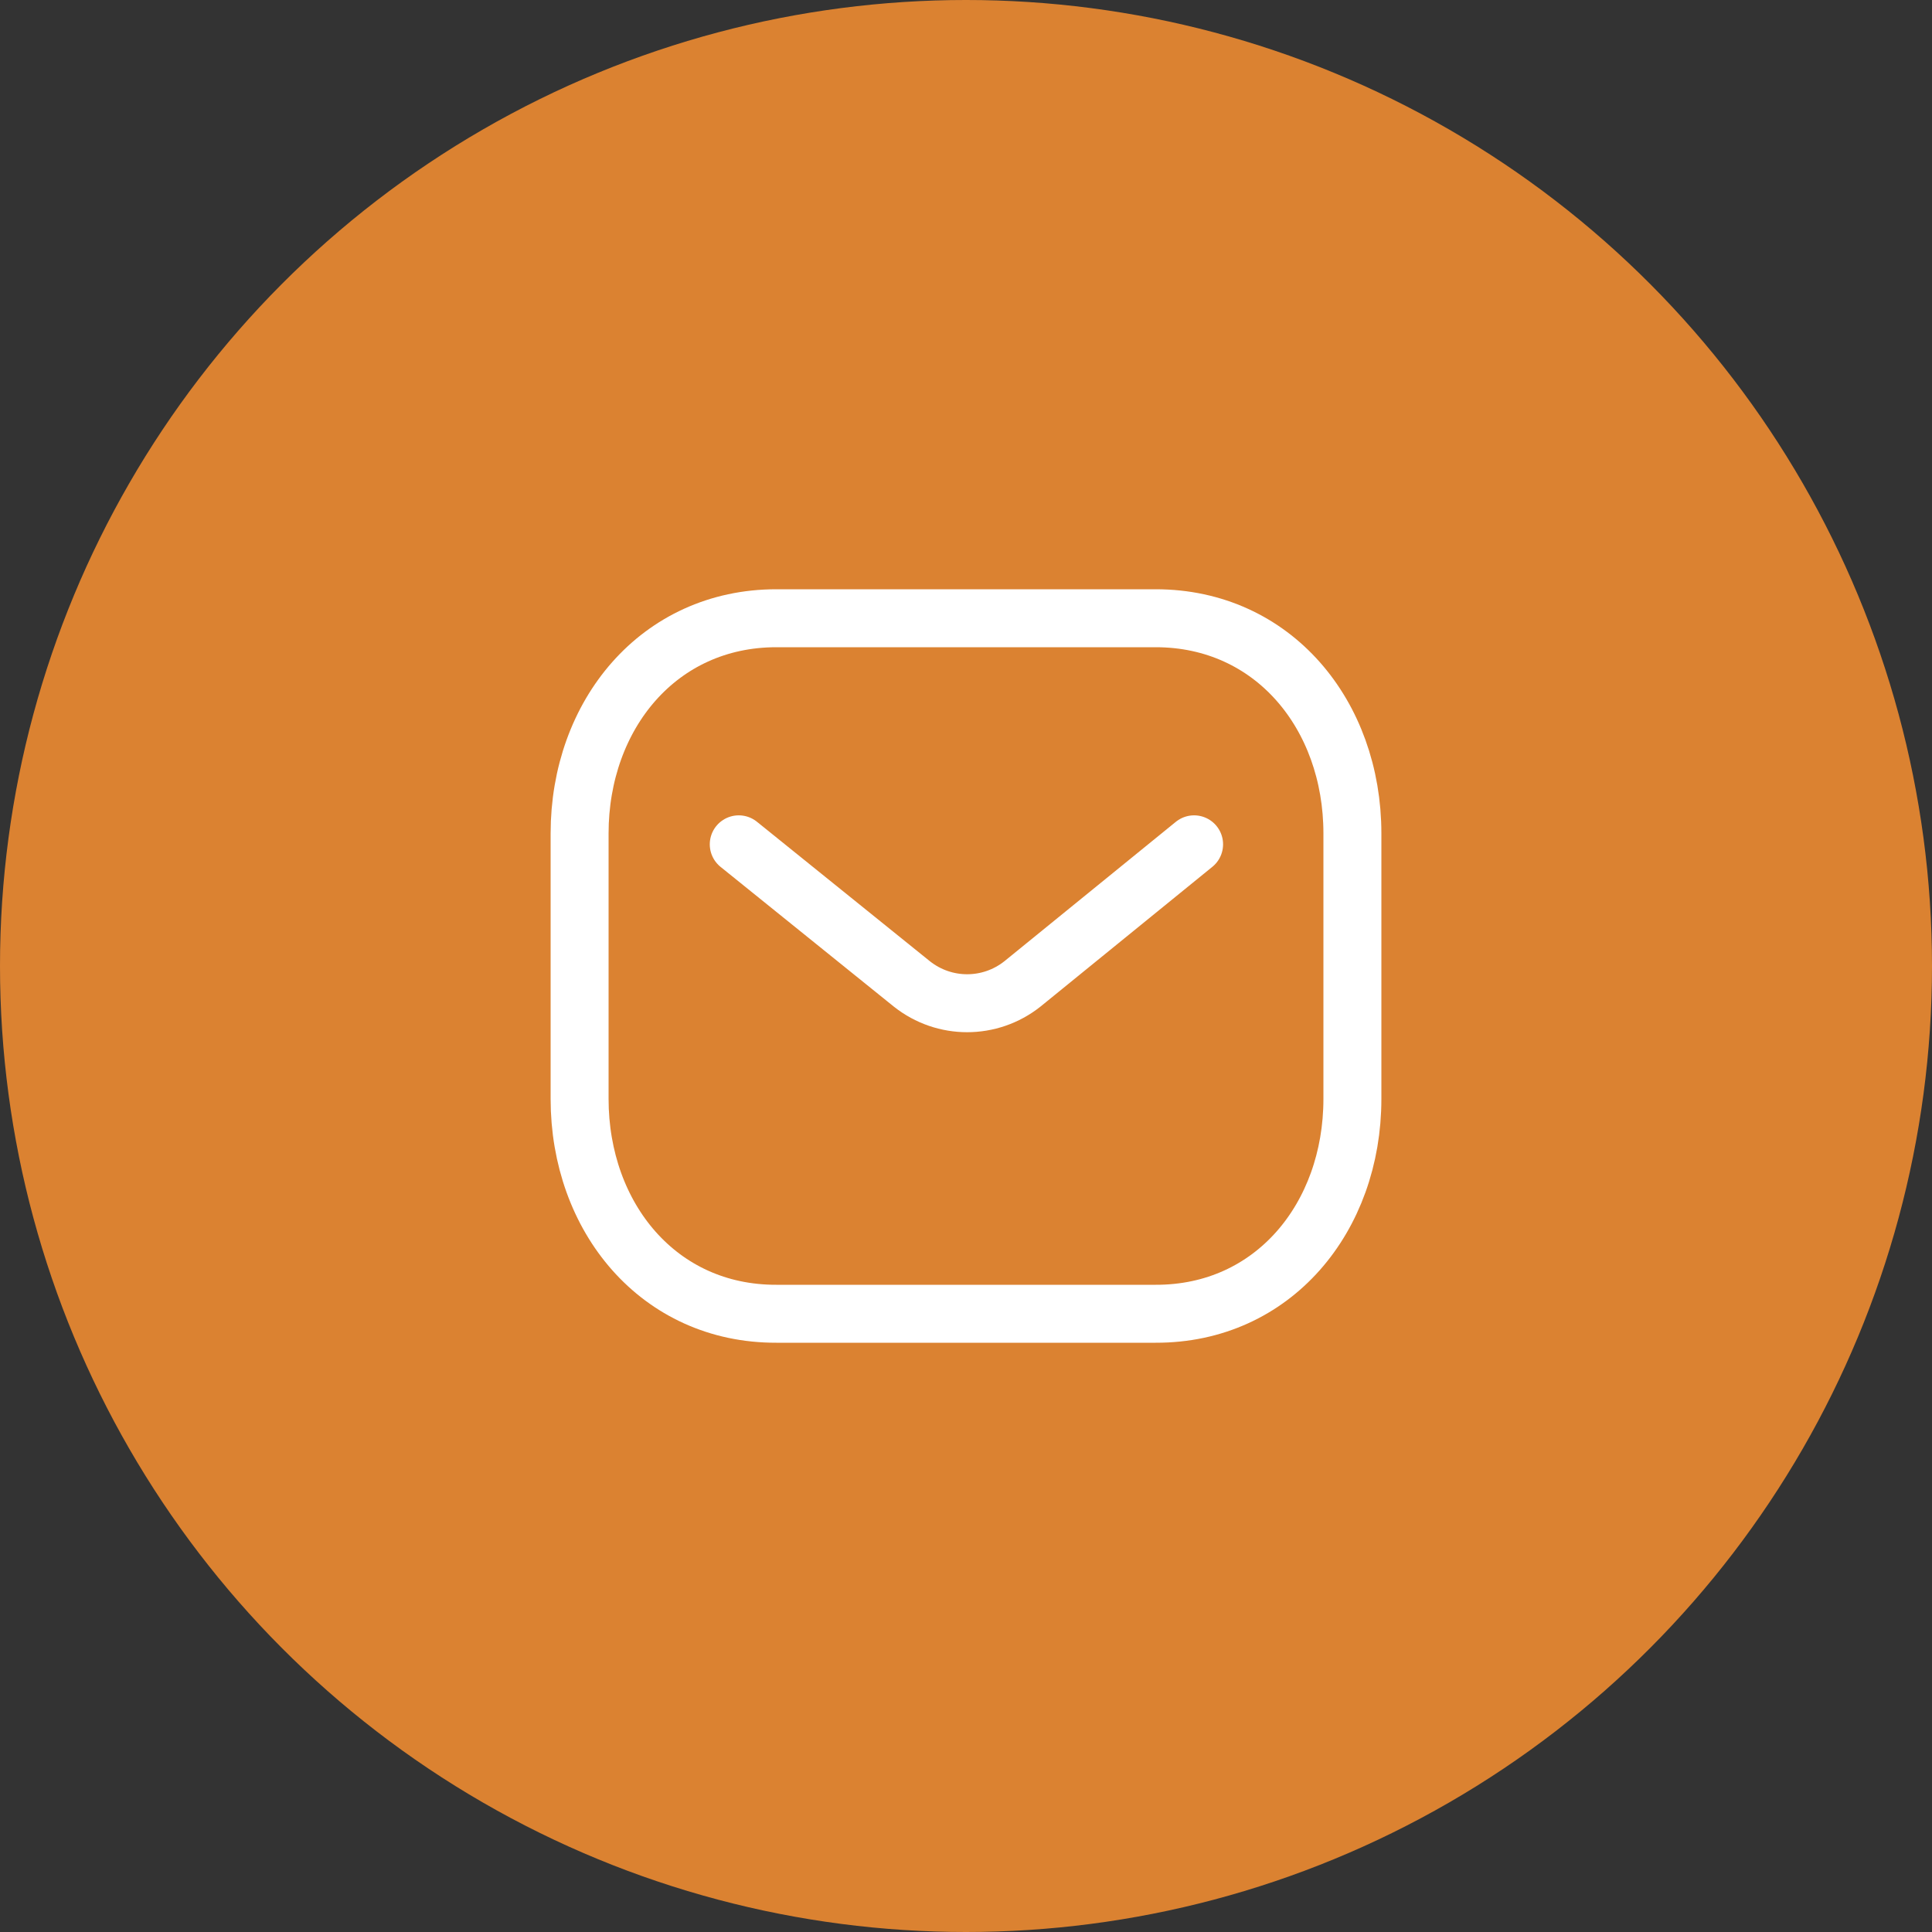
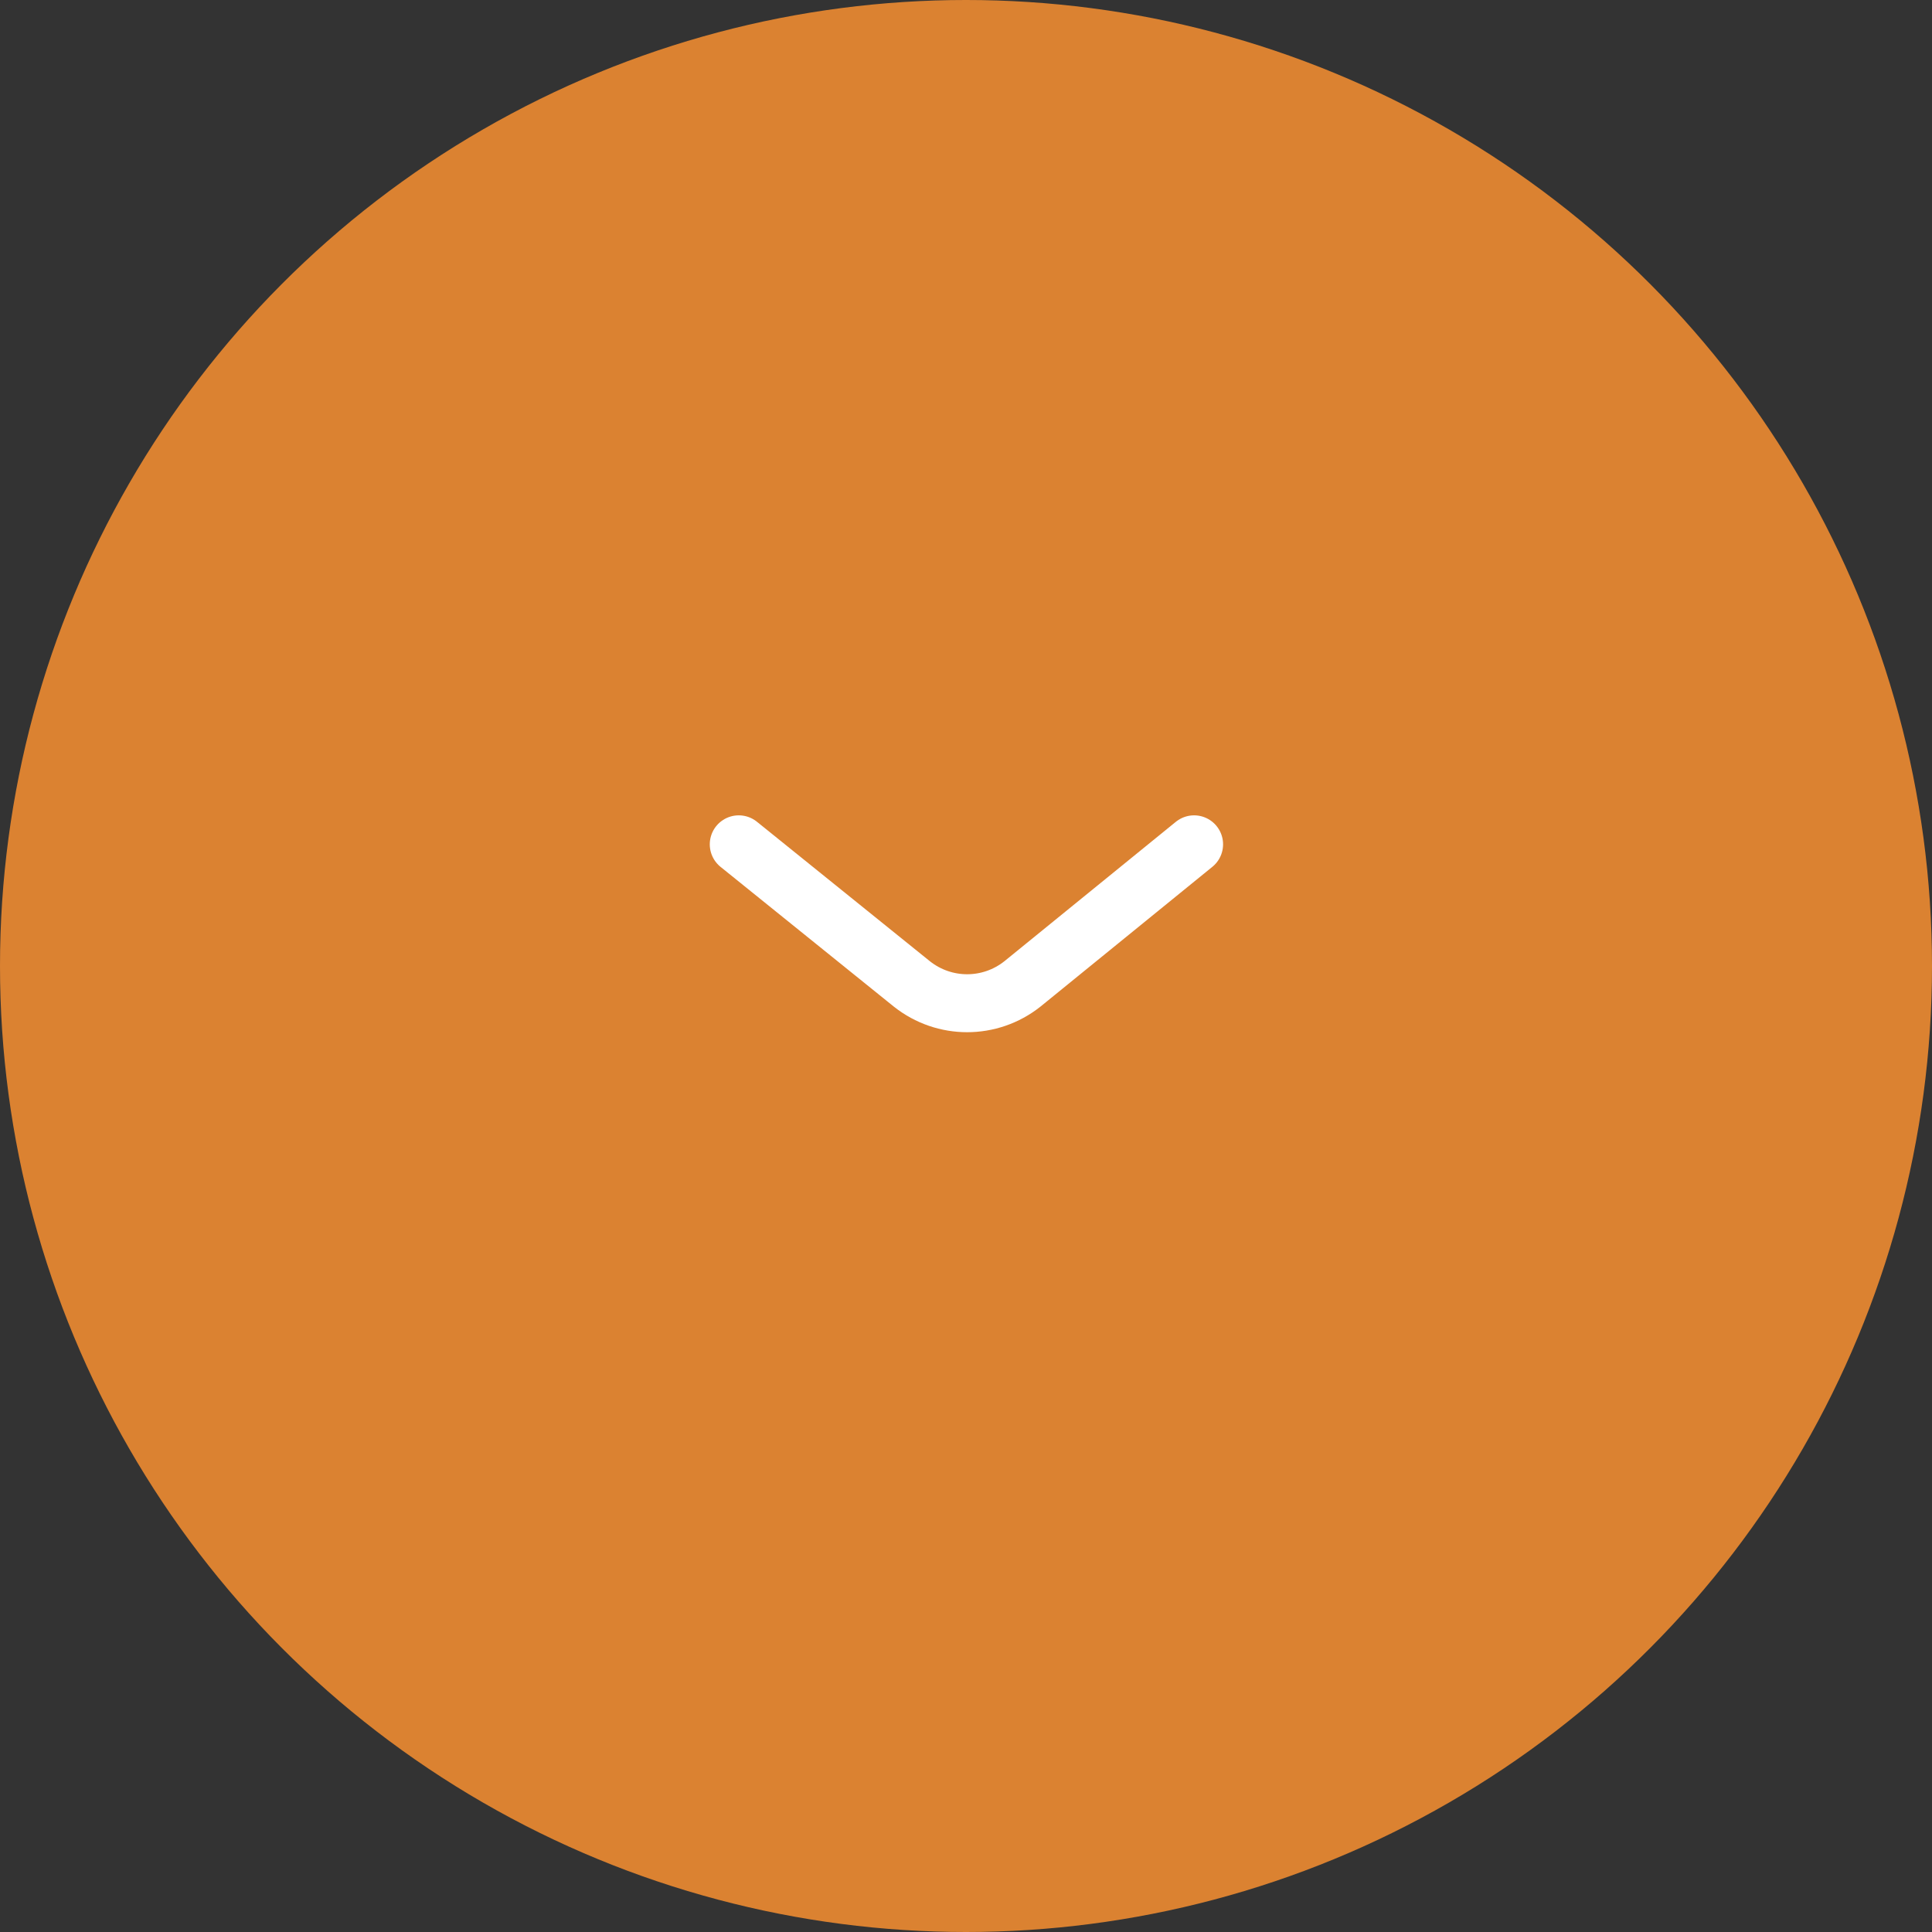
<svg xmlns="http://www.w3.org/2000/svg" width="50" height="50" viewBox="0 0 50 50" fill="none">
  <rect x="0" y="0" width="50" height="50" fill="#333333" stroke="none" />
  <circle cx="25" cy="25" r="25" fill="#DB8231" />
  <path d="M30.903 21.851L26.46 25.464C25.62 26.13 24.439 26.13 23.599 25.464L19.119 21.851" stroke="white" stroke-width="1.5" stroke-linecap="round" stroke-linejoin="round" />
-   <path fill-rule="evenodd" clip-rule="evenodd" d="M29.909 34C32.95 34.008 35 31.509 35 28.438V21.57C35 18.499 32.95 16 29.909 16H20.091C17.05 16 15 18.499 15 21.57V28.438C15 31.509 17.05 34.008 20.091 34H29.909Z" stroke="white" stroke-width="1.5" stroke-linecap="round" stroke-linejoin="round" />
</svg>